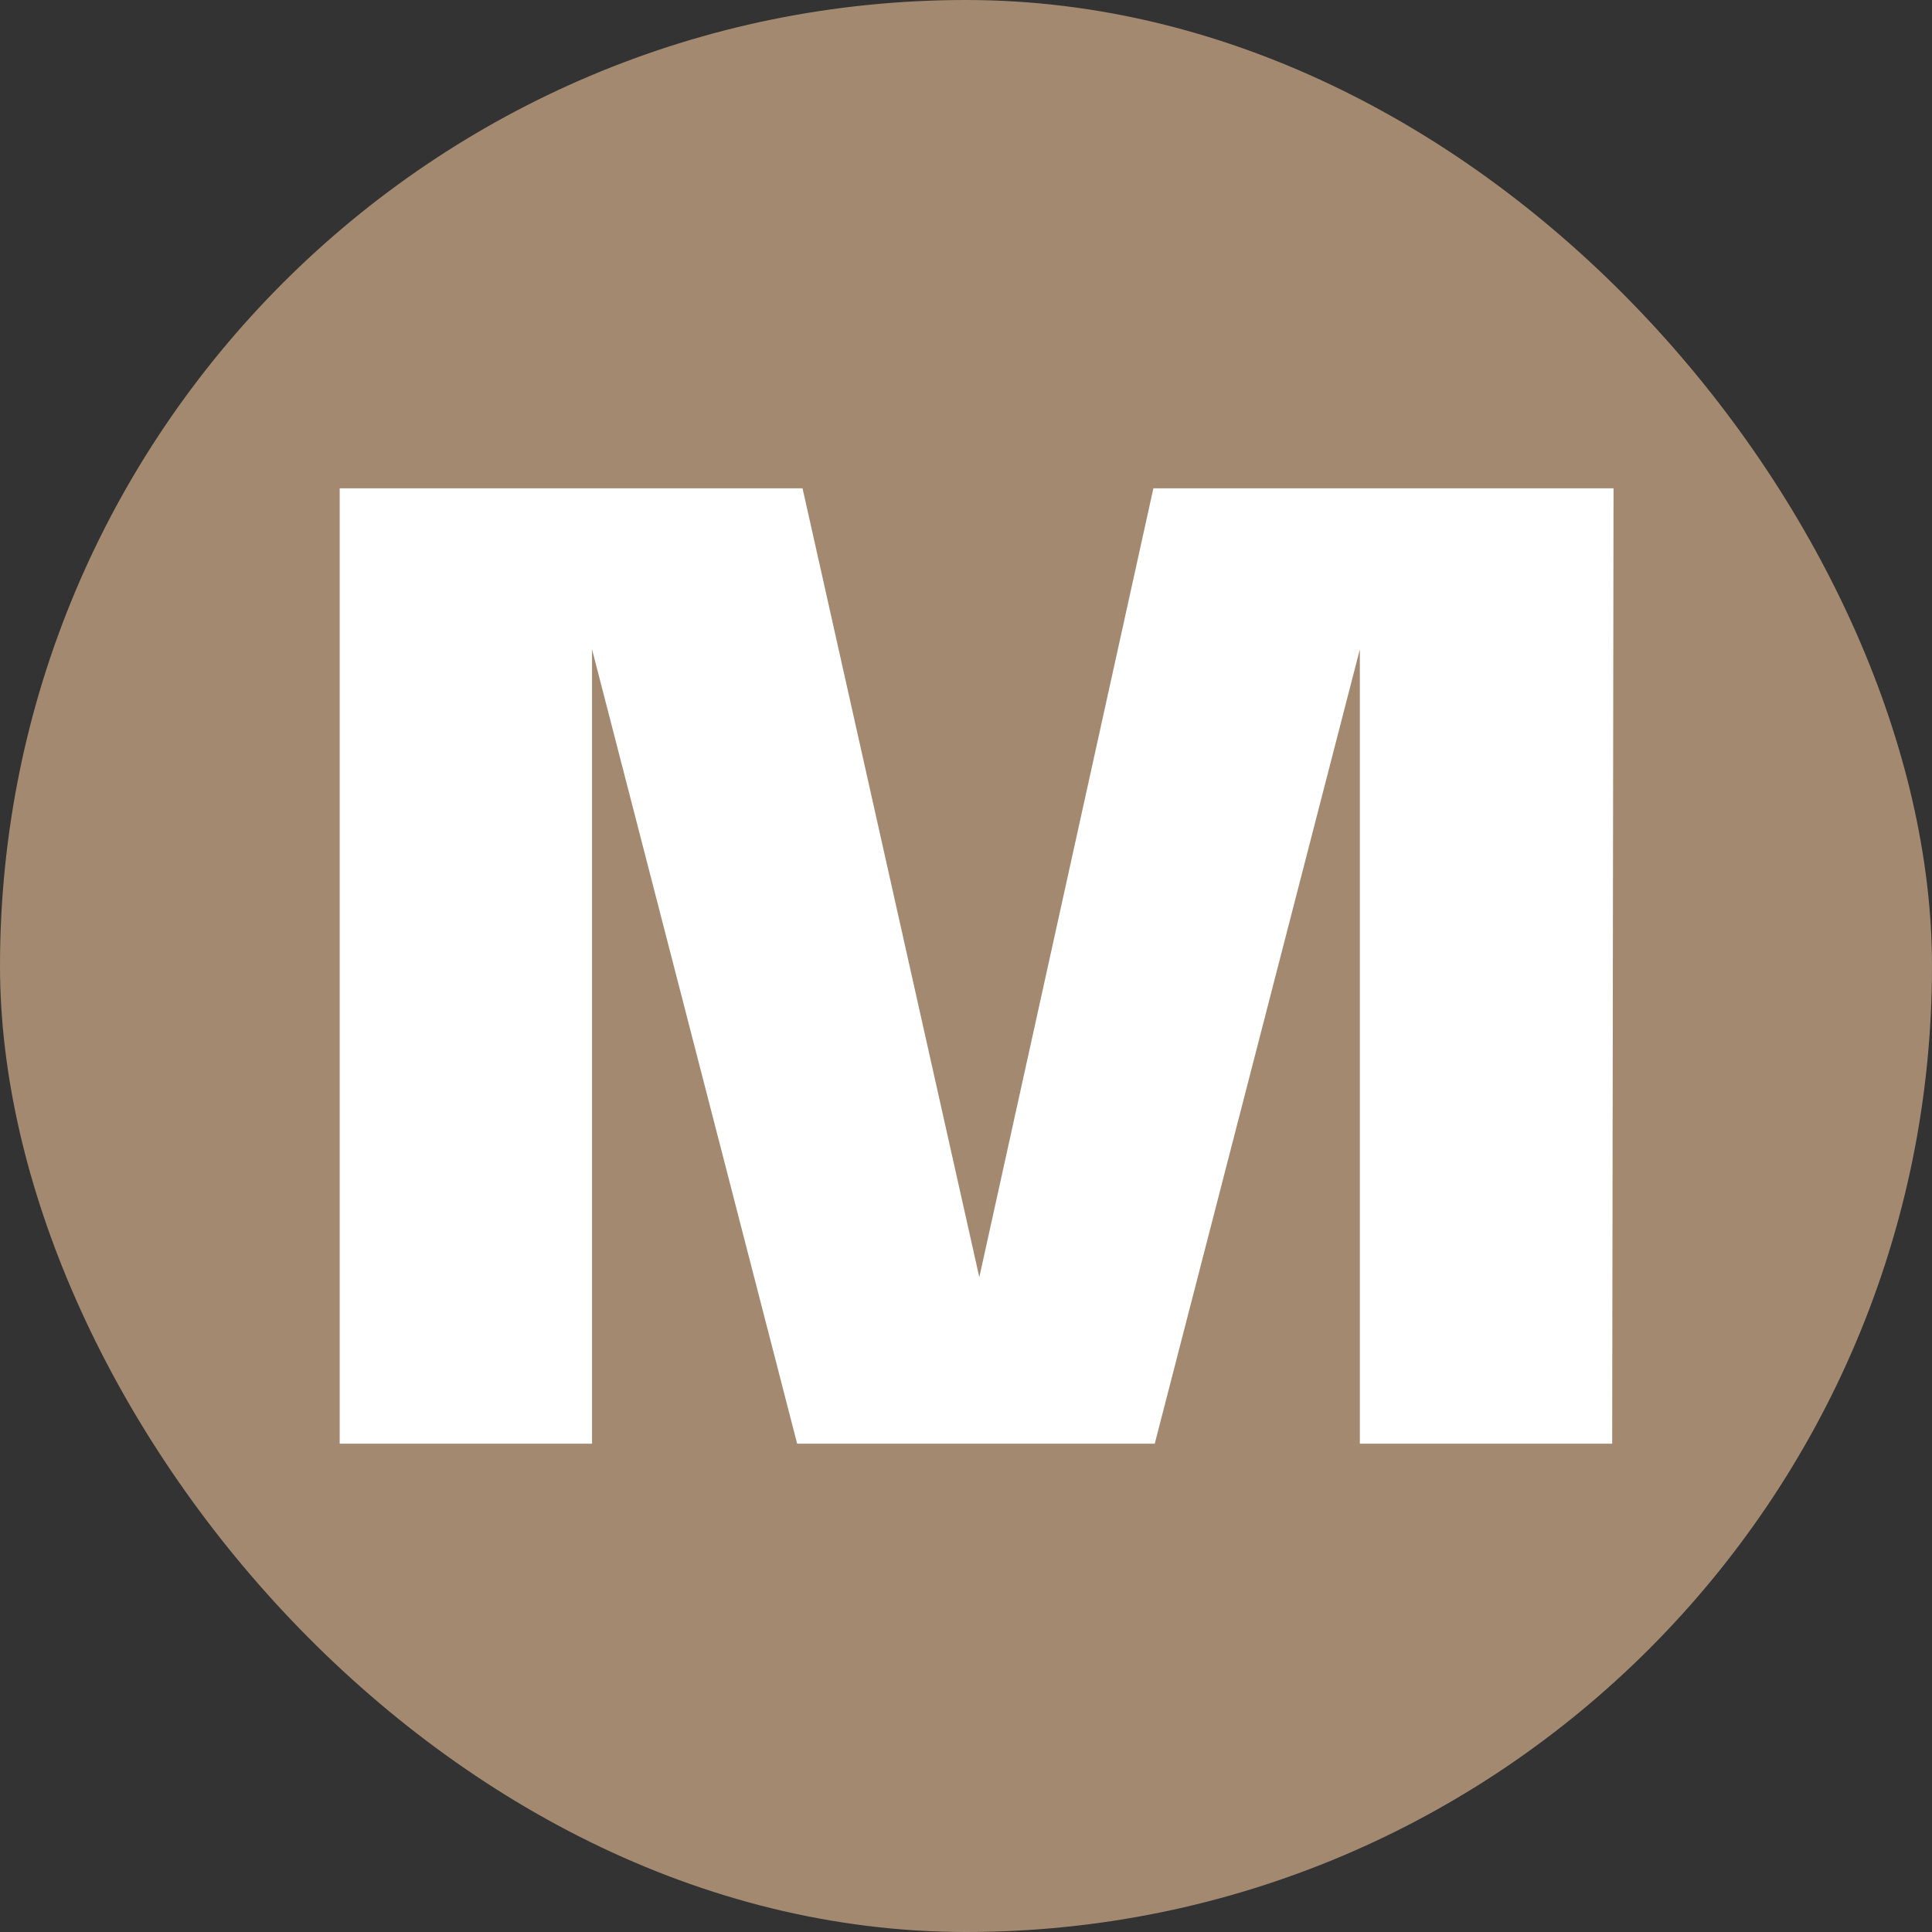
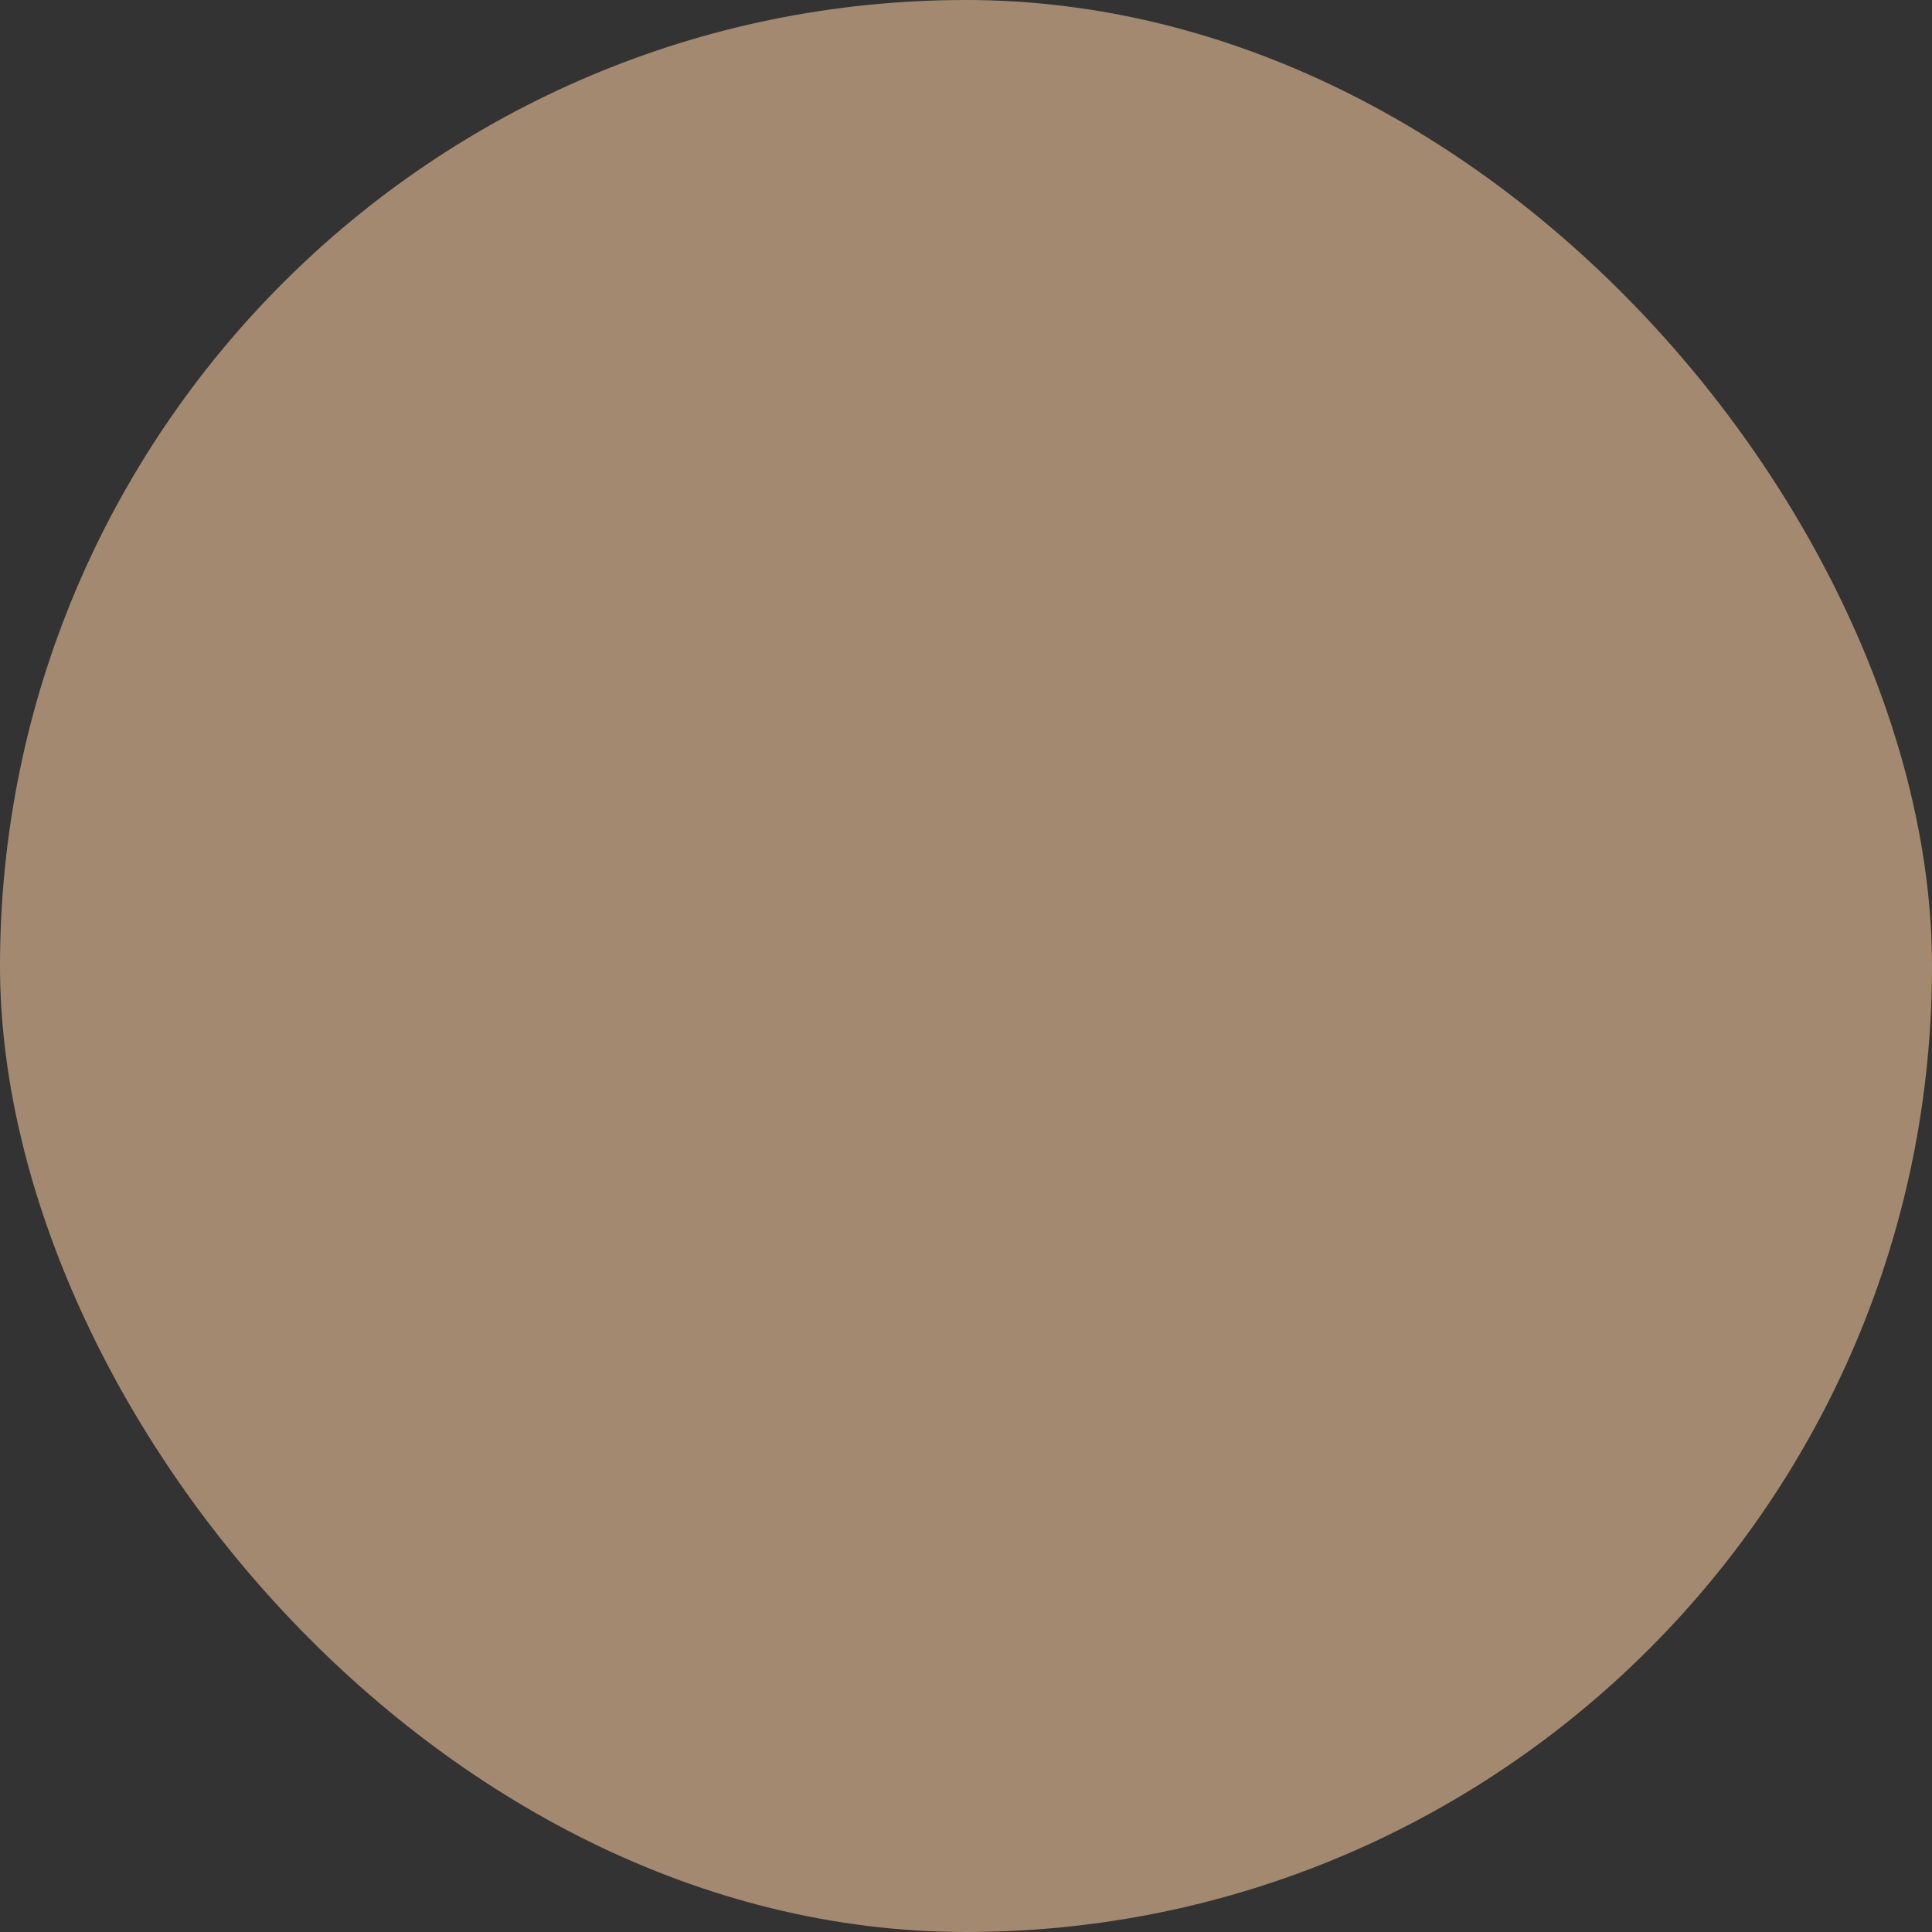
<svg xmlns="http://www.w3.org/2000/svg" width="91" height="91" viewBox="0 0 91 91" fill="none">
  <rect x="0" y="0" width="91" height="91" fill="#333333" stroke="none" />
  <rect width="91" height="91" rx="45.5" fill="#A38970" />
-   <path d="M54.326 23H76L75.936 68H64.051V30.586L54.39 68H37.547L27.886 30.586V68H16V23H37.801L46.127 60.157L54.326 23Z" fill="white" />
</svg>